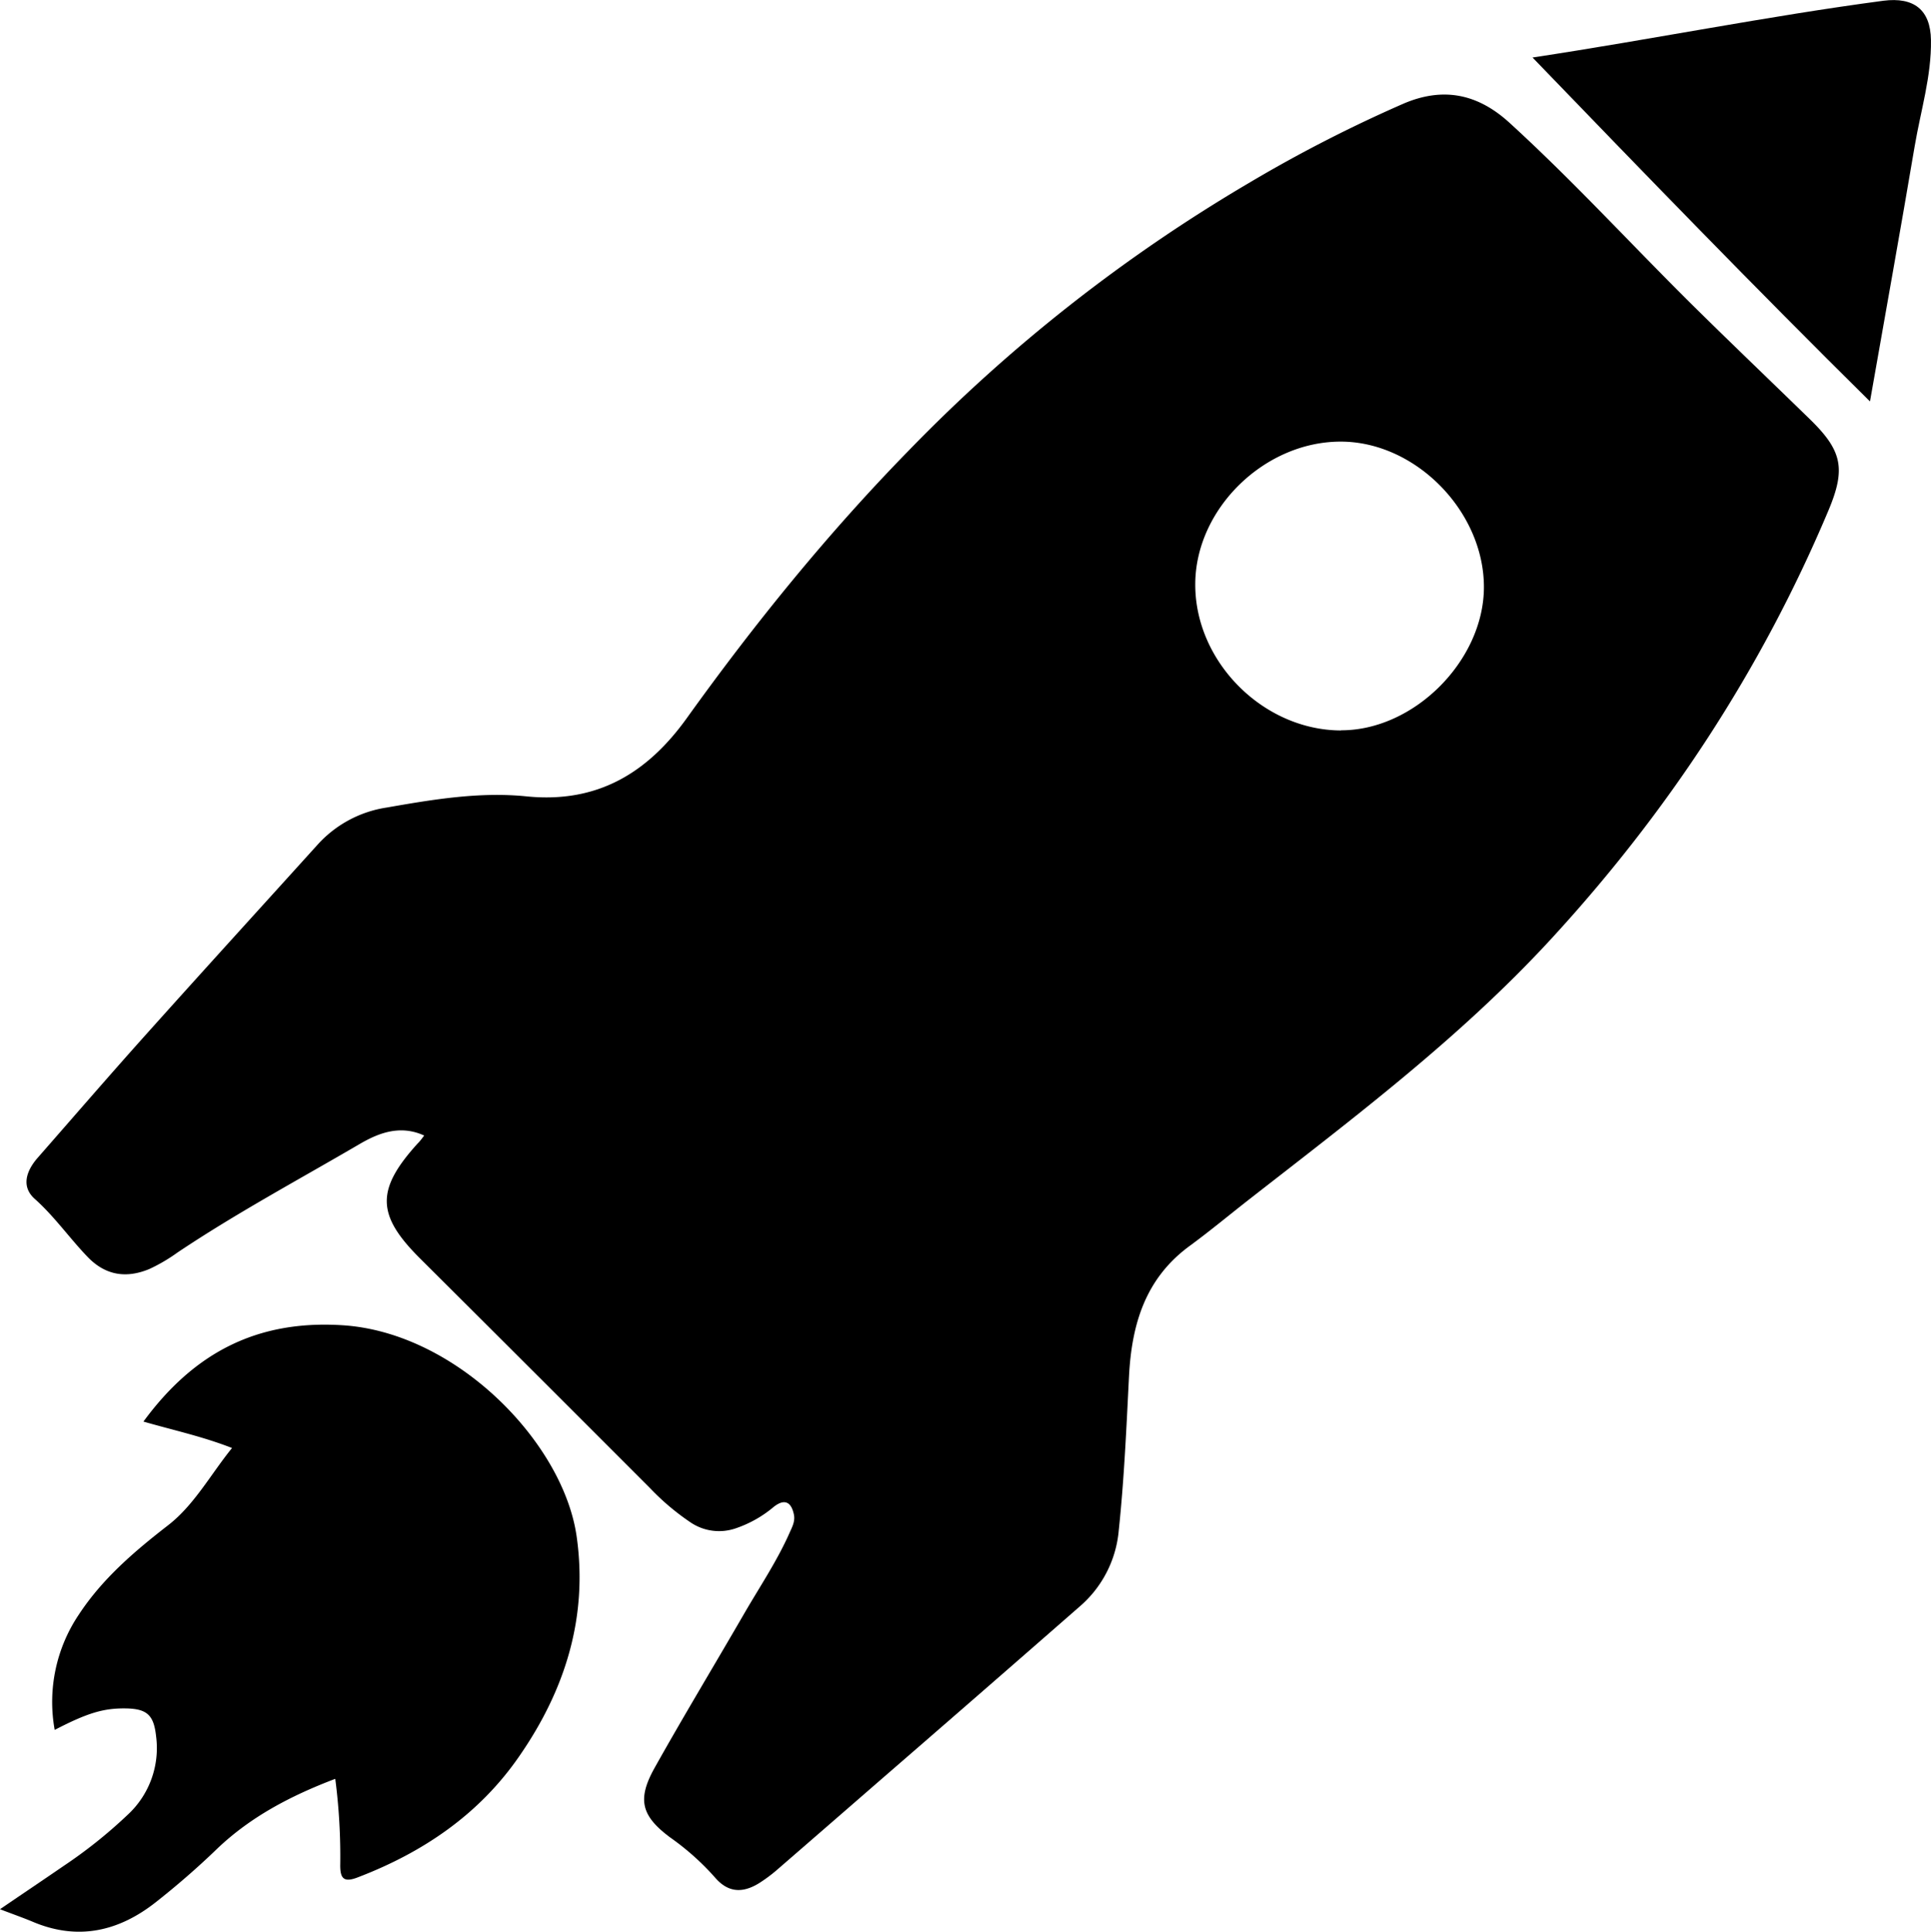
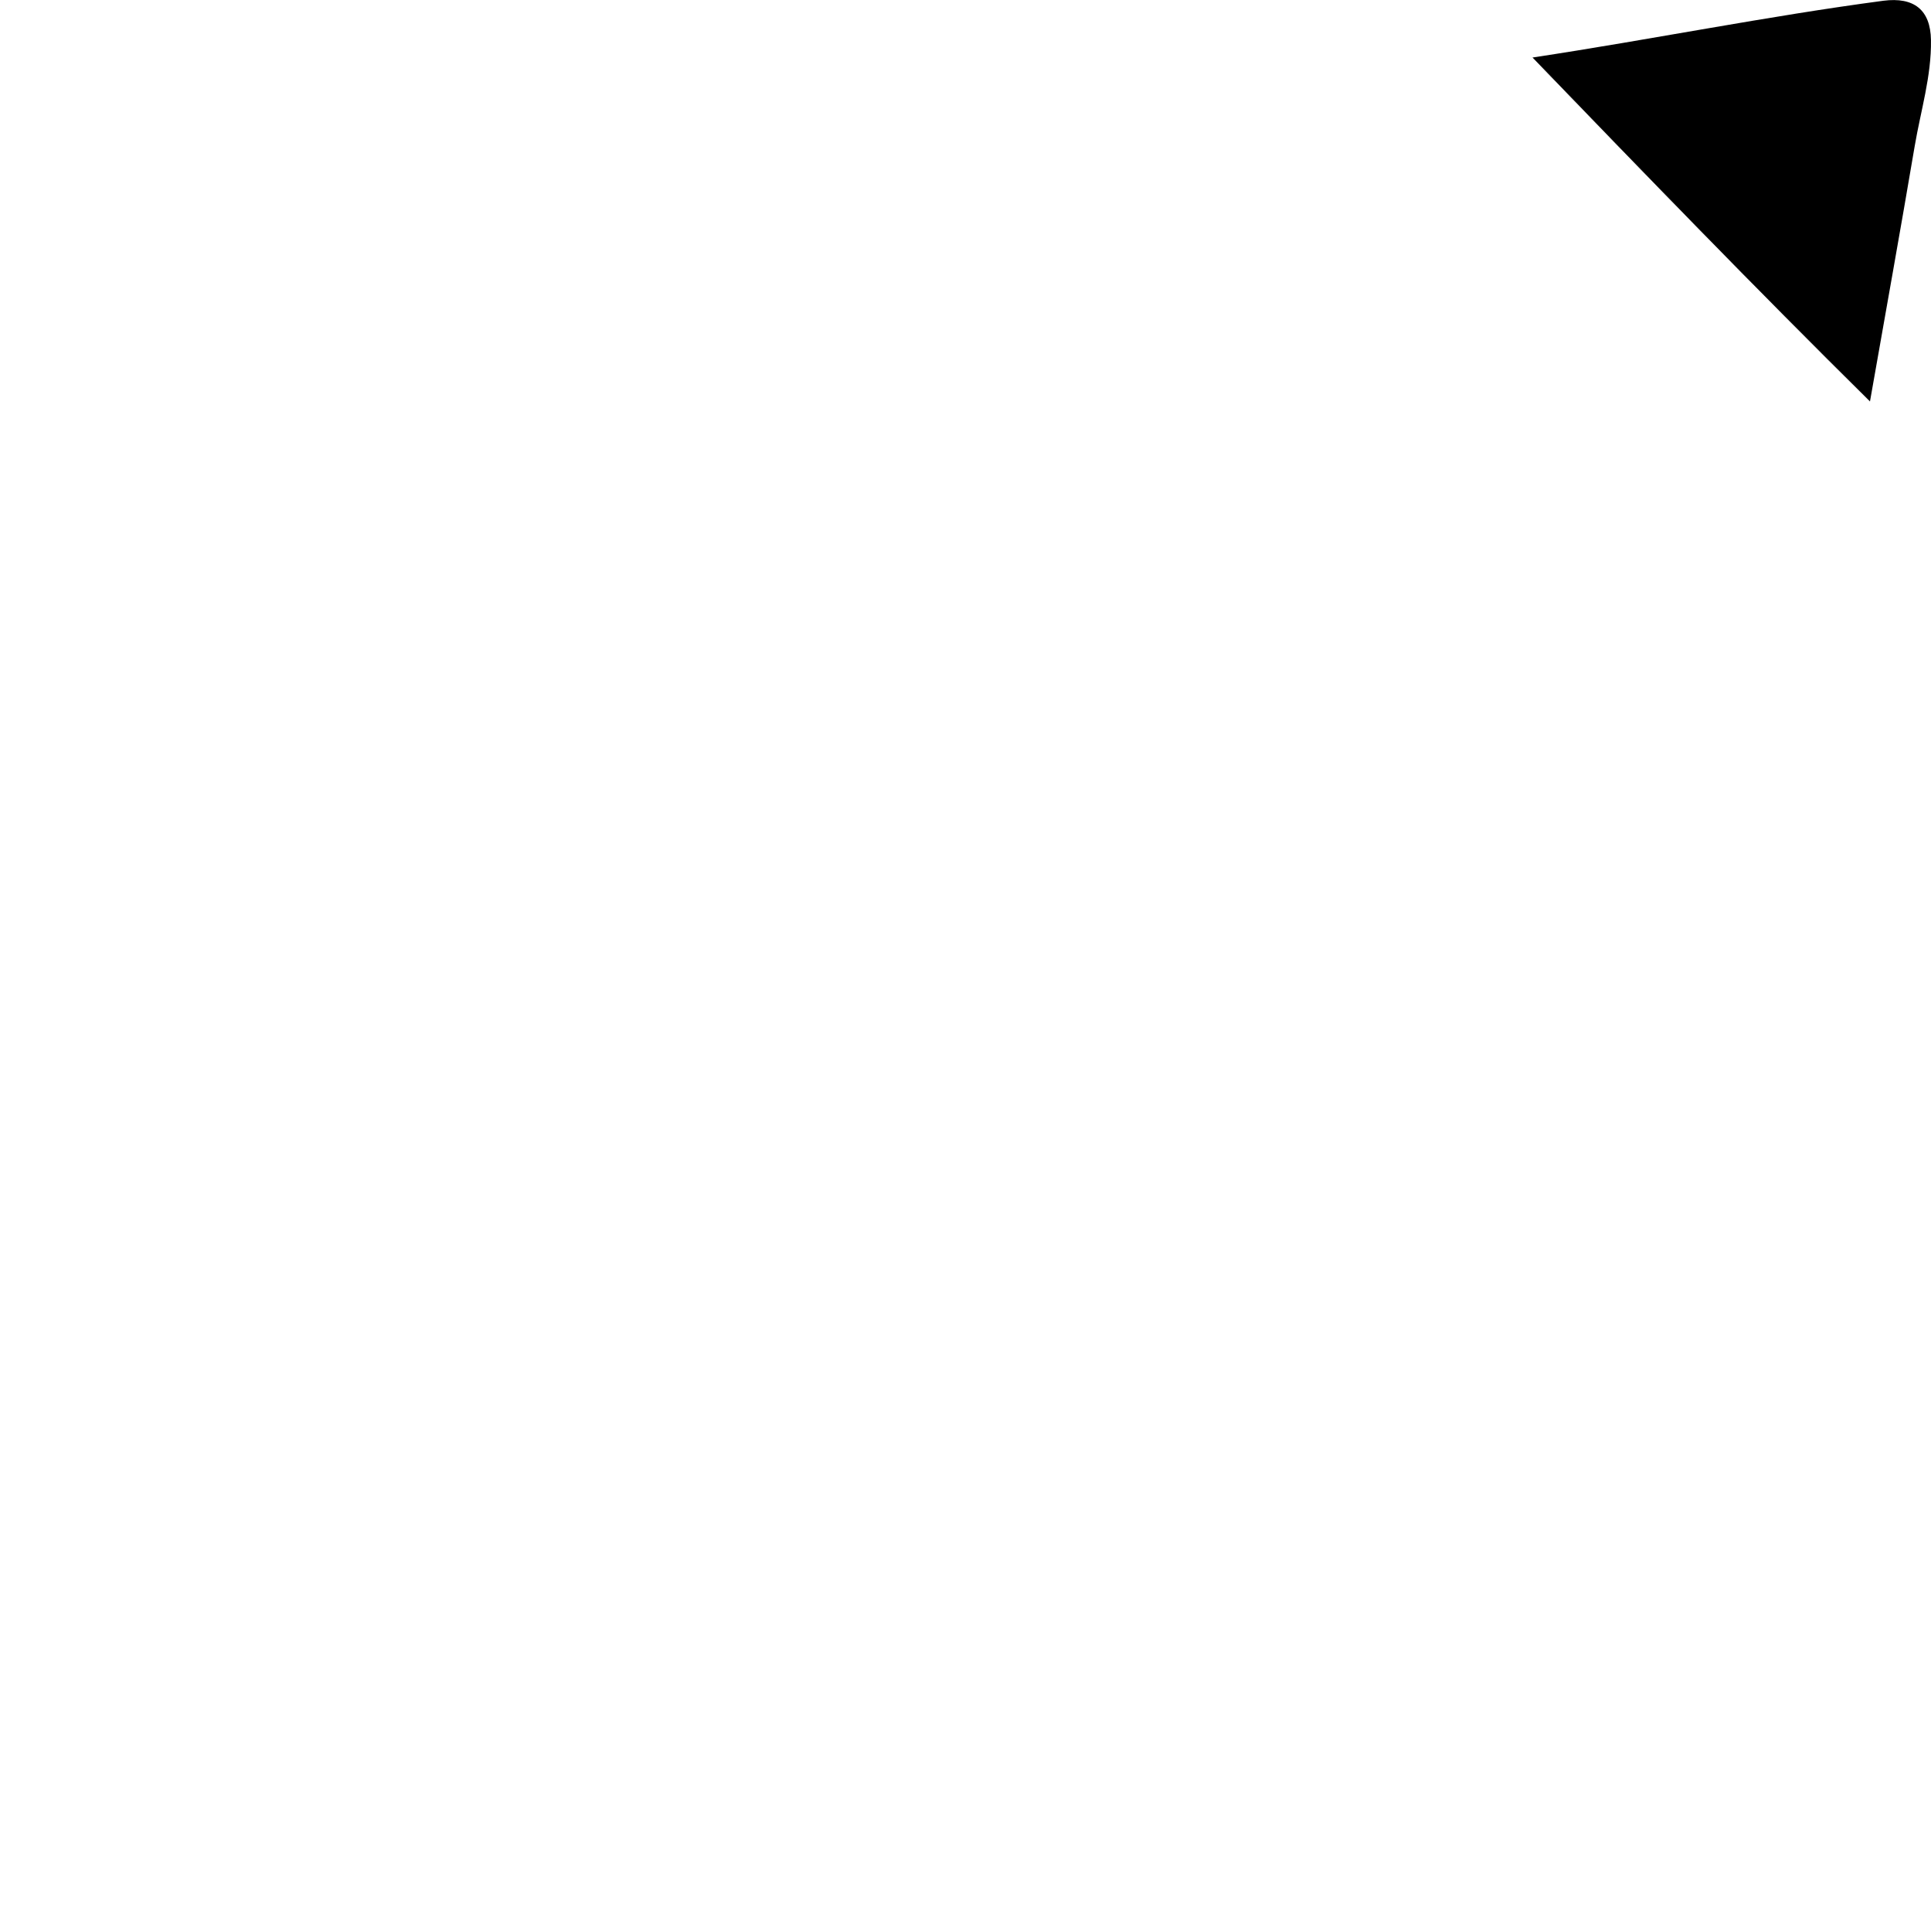
<svg xmlns="http://www.w3.org/2000/svg" id="Layer_1" data-name="Layer 1" viewBox="0 0 501.33 501.47">
  <defs>
    <style>.cls-1{fill:currentColor;}.cls-2{fill:currentColor;}</style>
  </defs>
-   <path class="cls-1" d="M-453.11,458.16c-6.36-2.92-12.05-.56-16.88,2.27-15.8,9.24-31.95,17.9-47.18,28.1a44.15,44.15,0,0,1-7.28,4.27c-5.91,2.46-11.32,1.75-16-3.09s-8.61-10.51-13.76-15.1c-3.6-3.2-2.21-7.29.75-10.67,9.43-10.76,18.79-21.6,28.35-32.26,14.77-16.48,29.69-32.85,44.54-49.27A30.27,30.27,0,0,1-462.78,373c12-2.1,24.11-4.12,36.22-2.89,18.39,1.86,31.42-6.08,41.65-20.34,17.59-24.52,36.53-47.89,57.66-69.5a418.8,418.8,0,0,1,88-69.24,364.31,364.31,0,0,1,40.38-20.74c10.27-4.4,19.26-2.61,27.57,5,17,15.52,32.46,32.53,48.84,48.64,9.61,9.46,19.36,18.78,29,28.17,8.46,8.2,9.48,12.88,5,23.61-17.53,41.71-42,78.88-72.7,112.09-23.45,25.32-50.84,45.93-77.85,67-5.12,4-10.11,8.16-15.35,12-11.55,8.46-15.09,20.39-15.77,34-.67,13.28-1.25,26.57-2.65,39.82A29.4,29.4,0,0,1-283,580.48q-25.93,22.68-52,45.27-13,11.31-26,22.58a39.86,39.86,0,0,1-5.17,3.91c-4.46,2.75-8.21,2.37-11.56-1.61a67.21,67.21,0,0,0-11.52-10.26c-7.45-5.56-8.64-9.8-4.08-18,7.56-13.51,15.57-26.75,23.32-40.15,4-6.91,8.48-13.55,11.73-20.87.66-1.5,1.52-3,1.16-4.77-.7-3.45-2.54-4.18-5.28-2a30.38,30.38,0,0,1-9.94,5.58,13.23,13.23,0,0,1-11.47-1.48,63.64,63.64,0,0,1-10.68-9q-29.83-29.87-59.75-59.67c-11.26-11.22-11.43-17.81-.57-29.79C-454.21,459.65-453.76,459-453.11,458.16Zm238-105.2c19,.06,37.12-18.13,37.13-37.18,0-19.66-17.7-37.69-37.07-37.76-19.85-.07-37.76,17.38-37.87,36.9C-253.06,335.09-235.35,352.91-215.14,353Z" transform="translate(563.24 -163.38)" />
-   <path class="cls-1" d="M-476.2,625.15c-11.44,4.35-21.94,9.79-30.76,18.24-5,4.83-10.32,9.44-15.8,13.76-9.72,7.67-20.42,10.1-32.23,5-2.42-1-4.93-1.88-8.25-3.15,5.85-4,11.14-7.54,16.39-11.15a125.37,125.37,0,0,0,16.76-13.37,23.55,23.55,0,0,0,7.38-20.33c-.59-5.53-2.31-7.22-8-7.28s-9.86,1.19-18.33,5.58a40.62,40.62,0,0,1,6.31-30c6.06-9.22,14.38-16.35,23.14-23.13,6.8-5.28,11-13.15,16.59-20.05-7.66-3-15.28-4.63-23-6.86,13.05-17.78,29.41-26.46,51.79-25,29.42,1.92,57.15,30.34,60.67,54.77,3,21-3,39.91-14.82,57-10.42,15.16-25,25.06-42.08,31.58-3.43,1.31-4.47.35-4.47-3.07A156.27,156.27,0,0,0-476.2,625.15Z" transform="translate(563.24 -163.38)" />
  <path class="cls-2" d="M-165.36,178.31c31.16-4.72,61-10.74,91.11-14.74,7.88-1,12.21,2.32,12.33,10.19.15,9.4-2.67,18.38-4.22,27.54-3.68,21.75-7.6,43.46-11.61,66.29C-107.52,238.17-136.11,208.64-165.36,178.31Z" transform="translate(563.24 -163.38)" />
</svg>